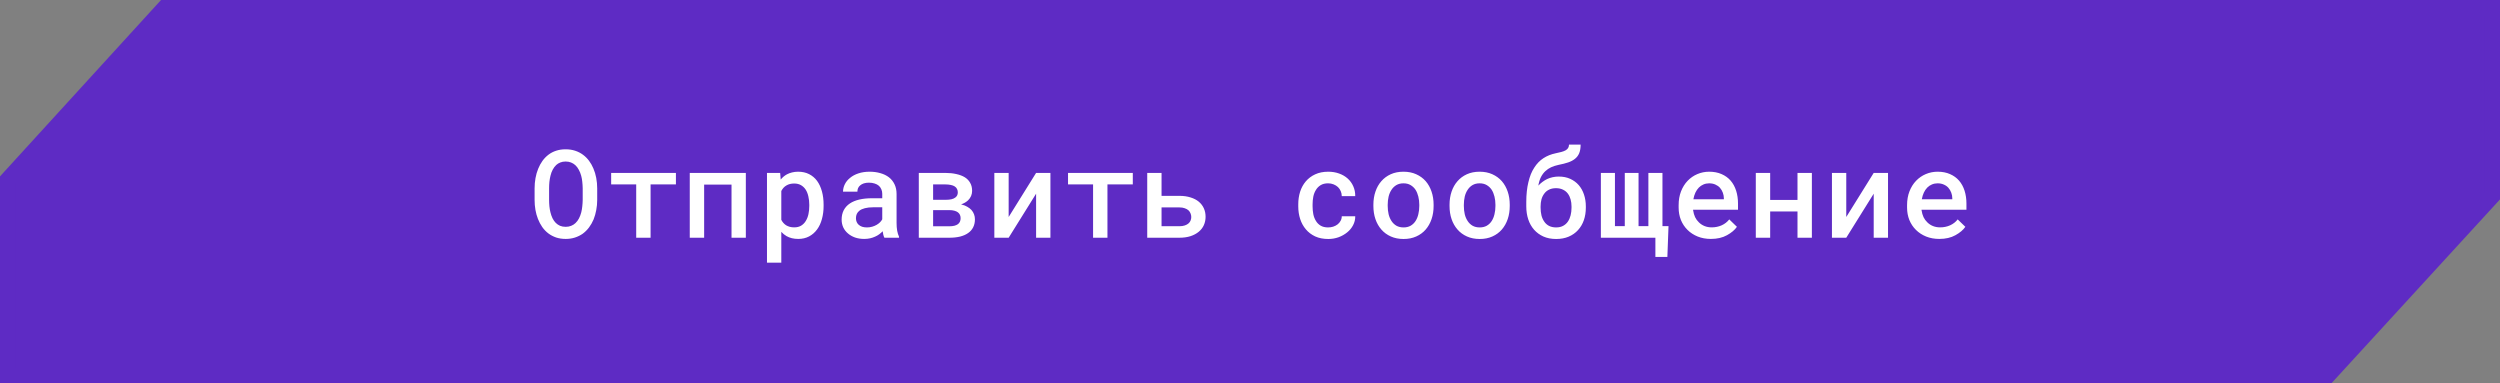
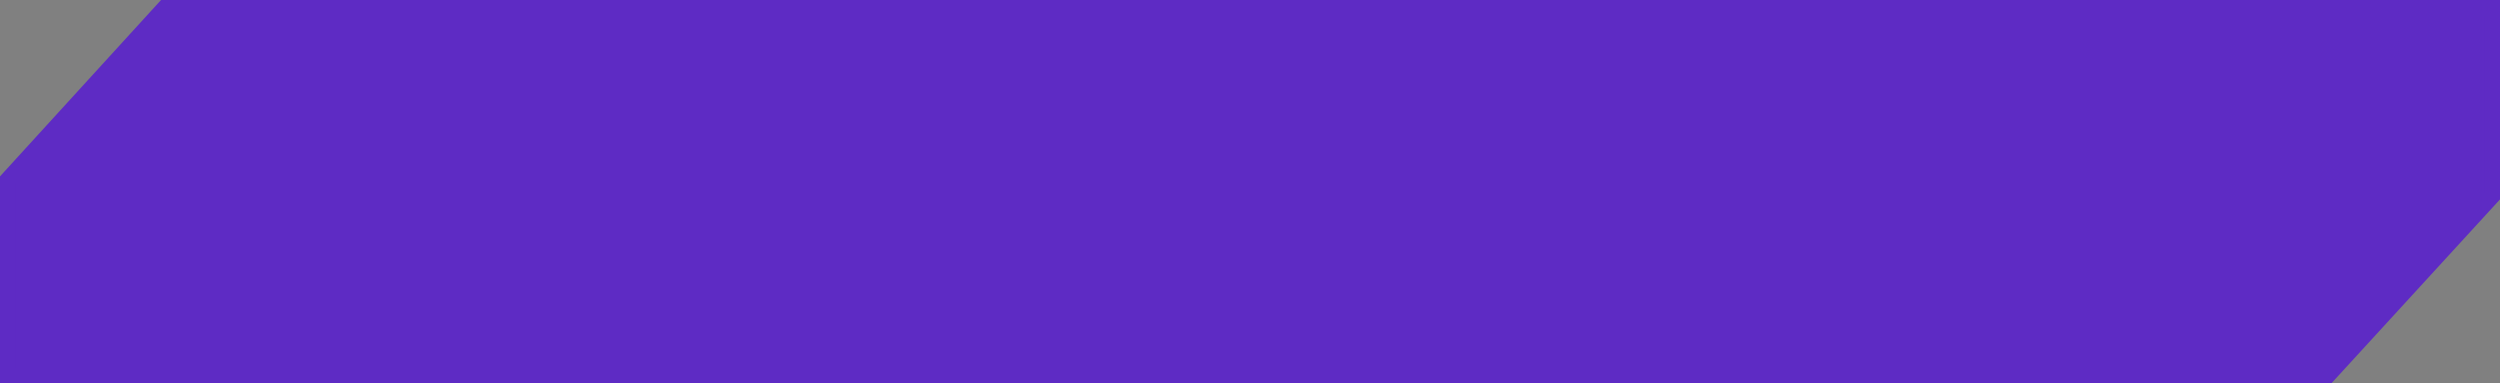
<svg xmlns="http://www.w3.org/2000/svg" width="326" height="50" viewBox="0 0 326 50" fill="none">
  <rect x="0" y="0" width="326" height="50" fill="#808080" stroke="none" />
  <path d="M1 23.388L21.441 1H325V25.611L303.56 49H1V23.388Z" fill="#5E2BC4" stroke="#5E2BC4" stroke-width="2" />
-   <path d="M77.875 26.07C77.875 26.529 77.833 26.971 77.75 27.398C77.672 27.826 77.557 28.229 77.406 28.609C77.245 28.99 77.044 29.341 76.805 29.664C76.565 29.982 76.289 30.255 75.977 30.484C75.674 30.693 75.338 30.857 74.969 30.977C74.604 31.096 74.203 31.156 73.766 31.156C73.312 31.156 72.896 31.094 72.516 30.969C72.141 30.838 71.805 30.662 71.508 30.438C71.206 30.208 70.94 29.932 70.711 29.609C70.487 29.287 70.299 28.932 70.148 28.547C70.003 28.177 69.893 27.784 69.82 27.367C69.747 26.945 69.711 26.513 69.711 26.07V24.57C69.711 24.107 69.75 23.659 69.828 23.227C69.906 22.794 70.023 22.385 70.18 22C70.331 21.63 70.516 21.292 70.734 20.984C70.958 20.672 71.221 20.401 71.523 20.172C71.815 19.948 72.146 19.776 72.516 19.656C72.891 19.531 73.302 19.469 73.75 19.469C74.203 19.469 74.62 19.531 75 19.656C75.38 19.781 75.721 19.956 76.023 20.18C76.326 20.404 76.588 20.667 76.812 20.969C77.037 21.271 77.224 21.602 77.375 21.961C77.542 22.346 77.667 22.76 77.75 23.203C77.833 23.641 77.875 24.096 77.875 24.57V26.07ZM75.984 24.555C75.979 24.268 75.961 23.987 75.93 23.711C75.904 23.435 75.857 23.172 75.789 22.922C75.711 22.635 75.607 22.375 75.477 22.141C75.352 21.901 75.198 21.698 75.016 21.531C74.854 21.385 74.669 21.271 74.461 21.188C74.253 21.104 74.016 21.062 73.75 21.062C73.495 21.062 73.266 21.104 73.062 21.188C72.859 21.266 72.682 21.375 72.531 21.516C72.349 21.688 72.195 21.893 72.07 22.133C71.945 22.367 71.849 22.63 71.781 22.922C71.719 23.172 71.672 23.438 71.641 23.719C71.615 23.995 71.602 24.273 71.602 24.555V26.07C71.602 26.346 71.615 26.62 71.641 26.891C71.667 27.162 71.711 27.422 71.773 27.672C71.841 27.953 71.932 28.216 72.047 28.461C72.167 28.701 72.31 28.904 72.477 29.07C72.638 29.227 72.823 29.352 73.031 29.445C73.245 29.534 73.49 29.578 73.766 29.578C74.031 29.578 74.271 29.534 74.484 29.445C74.703 29.357 74.891 29.237 75.047 29.086C75.229 28.914 75.38 28.711 75.5 28.477C75.625 28.237 75.724 27.974 75.797 27.688C75.859 27.438 75.904 27.177 75.93 26.906C75.961 26.63 75.979 26.352 75.984 26.07V24.555ZM88.14 24.047H84.836V31H82.961V24.047H79.695V22.547H88.14V24.047ZM97.257 31H95.39V24.07H91.82V31H89.945V22.547H97.257V31ZM100.015 34.25V22.547H101.733L101.804 23.414C101.918 23.273 102.043 23.146 102.179 23.031C102.314 22.917 102.46 22.818 102.616 22.734C102.819 22.625 103.043 22.542 103.288 22.484C103.533 22.422 103.793 22.391 104.069 22.391C104.611 22.391 105.088 22.495 105.499 22.703C105.916 22.912 106.265 23.206 106.546 23.586C106.822 23.966 107.033 24.422 107.179 24.953C107.325 25.479 107.397 26.06 107.397 26.695V26.859C107.397 27.469 107.325 28.037 107.179 28.562C107.038 29.088 106.827 29.542 106.546 29.922C106.265 30.307 105.918 30.609 105.507 30.828C105.095 31.047 104.624 31.156 104.093 31.156C103.791 31.156 103.512 31.125 103.257 31.062C103.007 31 102.775 30.909 102.562 30.789C102.437 30.716 102.317 30.633 102.202 30.539C102.088 30.445 101.981 30.344 101.882 30.234V34.25H100.015ZM105.53 26.695C105.53 26.315 105.491 25.958 105.413 25.625C105.34 25.287 105.226 24.992 105.069 24.742C104.908 24.492 104.702 24.294 104.452 24.148C104.202 24.003 103.903 23.93 103.554 23.93C103.361 23.93 103.181 23.951 103.015 23.992C102.848 24.034 102.7 24.094 102.569 24.172C102.418 24.255 102.286 24.359 102.171 24.484C102.062 24.609 101.965 24.75 101.882 24.906V28.664C101.955 28.81 102.043 28.943 102.147 29.062C102.252 29.182 102.371 29.287 102.507 29.375C102.647 29.458 102.806 29.526 102.983 29.578C103.161 29.625 103.356 29.648 103.569 29.648C103.918 29.648 104.215 29.576 104.46 29.43C104.71 29.279 104.913 29.076 105.069 28.82C105.231 28.56 105.348 28.263 105.421 27.93C105.494 27.591 105.53 27.234 105.53 26.859V26.695ZM115.327 31C115.27 30.896 115.223 30.771 115.186 30.625C115.155 30.474 115.126 30.318 115.1 30.156C114.97 30.292 114.822 30.422 114.655 30.547C114.494 30.667 114.311 30.771 114.108 30.859C113.905 30.953 113.686 31.026 113.452 31.078C113.217 31.13 112.965 31.156 112.694 31.156C112.257 31.156 111.856 31.094 111.491 30.969C111.132 30.838 110.824 30.662 110.569 30.438C110.309 30.219 110.106 29.956 109.96 29.648C109.819 29.336 109.749 29 109.749 28.641C109.749 28.177 109.84 27.768 110.022 27.414C110.21 27.055 110.481 26.758 110.835 26.523C111.163 26.305 111.566 26.138 112.046 26.023C112.53 25.909 113.077 25.852 113.686 25.852H115.046V25.281C115.046 25.062 115.007 24.865 114.928 24.688C114.856 24.51 114.749 24.357 114.608 24.227C114.457 24.096 114.272 23.997 114.053 23.93C113.84 23.857 113.592 23.82 113.311 23.82C113.056 23.82 112.832 23.852 112.639 23.914C112.452 23.977 112.296 24.062 112.171 24.172C112.046 24.271 111.952 24.393 111.889 24.539C111.832 24.68 111.803 24.831 111.803 24.992H109.928C109.934 24.654 110.014 24.328 110.171 24.016C110.327 23.703 110.556 23.427 110.858 23.188C111.15 22.943 111.509 22.75 111.936 22.609C112.369 22.463 112.861 22.391 113.413 22.391C113.908 22.391 114.369 22.453 114.796 22.578C115.228 22.698 115.6 22.878 115.913 23.117C116.225 23.357 116.47 23.662 116.647 24.031C116.824 24.396 116.913 24.818 116.913 25.297V29.055C116.913 29.435 116.939 29.779 116.991 30.086C117.048 30.388 117.129 30.648 117.233 30.867V31H115.327ZM113.053 29.656C113.298 29.656 113.525 29.625 113.733 29.562C113.947 29.5 114.139 29.419 114.311 29.32C114.483 29.221 114.632 29.109 114.757 28.984C114.882 28.859 114.978 28.729 115.046 28.594V27.031H113.842C113.436 27.031 113.085 27.07 112.788 27.148C112.491 27.221 112.254 27.328 112.077 27.469C111.921 27.588 111.803 27.732 111.725 27.898C111.652 28.065 111.616 28.253 111.616 28.461C111.616 28.633 111.647 28.794 111.71 28.945C111.772 29.091 111.863 29.216 111.983 29.32C112.103 29.424 112.251 29.508 112.428 29.57C112.606 29.628 112.814 29.656 113.053 29.656ZM119.811 31V22.547H123.241C123.777 22.547 124.261 22.596 124.694 22.695C125.131 22.789 125.504 22.93 125.811 23.117C126.118 23.31 126.353 23.555 126.514 23.852C126.681 24.143 126.764 24.49 126.764 24.891C126.764 25.125 126.72 25.346 126.631 25.555C126.543 25.763 126.412 25.951 126.241 26.117C126.126 26.227 125.991 26.328 125.834 26.422C125.678 26.51 125.506 26.588 125.319 26.656L125.397 26.672C125.678 26.74 125.923 26.836 126.131 26.961C126.345 27.081 126.527 27.221 126.678 27.383C126.829 27.555 126.941 27.742 127.014 27.945C127.092 28.148 127.131 28.365 127.131 28.594C127.131 28.995 127.053 29.346 126.897 29.648C126.746 29.945 126.527 30.193 126.241 30.391C125.954 30.594 125.603 30.747 125.186 30.852C124.774 30.951 124.306 31 123.78 31H119.811ZM121.678 27.398V29.508H123.78C124.04 29.508 124.264 29.484 124.452 29.438C124.644 29.385 124.801 29.315 124.92 29.227C125.035 29.138 125.121 29.029 125.178 28.898C125.235 28.768 125.264 28.62 125.264 28.453C125.264 28.292 125.235 28.148 125.178 28.023C125.121 27.893 125.035 27.784 124.92 27.695C124.801 27.602 124.644 27.529 124.452 27.477C124.264 27.424 124.04 27.398 123.78 27.398H121.678ZM121.678 26.055H123.311C123.603 26.055 123.855 26.031 124.069 25.984C124.282 25.932 124.454 25.854 124.584 25.75C124.689 25.672 124.767 25.578 124.819 25.469C124.871 25.359 124.897 25.232 124.897 25.086C124.897 24.914 124.863 24.766 124.795 24.641C124.733 24.51 124.634 24.401 124.498 24.312C124.368 24.224 124.196 24.159 123.983 24.117C123.769 24.07 123.522 24.047 123.241 24.047H121.678V26.055ZM135.107 22.547H136.975V31H135.107V25.258L131.529 31H129.662V22.547H131.529V28.297L135.107 22.547ZM147.717 24.047H144.412V31H142.537V24.047H139.271V22.547H147.717V24.047ZM151.466 25.539H153.794C154.336 25.539 154.818 25.607 155.24 25.742C155.667 25.872 156.026 26.057 156.318 26.297C156.609 26.542 156.831 26.831 156.982 27.164C157.133 27.497 157.208 27.865 157.208 28.266C157.208 28.656 157.133 29.021 156.982 29.359C156.831 29.693 156.609 29.979 156.318 30.219C156.026 30.463 155.667 30.656 155.24 30.797C154.818 30.932 154.336 31 153.794 31H149.599V22.547H151.466V25.539ZM151.466 27.047V29.5H153.794C154.065 29.5 154.3 29.466 154.497 29.398C154.695 29.331 154.857 29.242 154.982 29.133C155.107 29.023 155.198 28.896 155.255 28.75C155.313 28.604 155.341 28.453 155.341 28.297C155.341 28.135 155.31 27.979 155.247 27.828C155.19 27.677 155.099 27.542 154.974 27.422C154.849 27.312 154.688 27.224 154.49 27.156C154.297 27.083 154.065 27.047 153.794 27.047H151.466ZM173.184 29.656C173.419 29.656 173.643 29.622 173.856 29.555C174.075 29.482 174.268 29.38 174.434 29.25C174.596 29.12 174.723 28.966 174.817 28.789C174.916 28.612 174.966 28.417 174.966 28.203H176.723C176.729 28.615 176.635 29.003 176.442 29.367C176.255 29.727 175.999 30.037 175.677 30.297C175.348 30.568 174.971 30.781 174.544 30.938C174.122 31.088 173.677 31.164 173.208 31.164C172.557 31.164 171.986 31.052 171.497 30.828C171.012 30.599 170.609 30.292 170.286 29.906C169.958 29.521 169.71 29.073 169.544 28.562C169.377 28.047 169.294 27.497 169.294 26.914V26.641C169.294 26.062 169.374 25.516 169.536 25C169.703 24.484 169.95 24.034 170.278 23.648C170.606 23.263 171.012 22.958 171.497 22.734C171.986 22.505 172.554 22.391 173.2 22.391C173.71 22.391 174.182 22.469 174.614 22.625C175.052 22.781 175.427 23 175.739 23.281C176.052 23.562 176.294 23.898 176.466 24.289C176.643 24.68 176.729 25.109 176.723 25.578H174.966C174.966 25.349 174.921 25.133 174.833 24.93C174.749 24.727 174.63 24.549 174.473 24.398C174.312 24.247 174.119 24.128 173.895 24.039C173.677 23.951 173.44 23.906 173.184 23.906C172.794 23.906 172.468 23.987 172.208 24.148C171.953 24.305 171.749 24.51 171.598 24.766C171.437 25.021 171.322 25.312 171.255 25.641C171.192 25.969 171.161 26.302 171.161 26.641V26.914C171.161 27.258 171.192 27.596 171.255 27.93C171.322 28.258 171.434 28.547 171.591 28.797C171.742 29.057 171.947 29.266 172.208 29.422C172.468 29.578 172.794 29.656 173.184 29.656ZM179.09 26.695C179.09 26.081 179.179 25.513 179.356 24.992C179.533 24.466 179.791 24.01 180.129 23.625C180.463 23.24 180.872 22.938 181.356 22.719C181.84 22.5 182.392 22.391 183.012 22.391C183.632 22.391 184.184 22.5 184.668 22.719C185.158 22.938 185.572 23.24 185.911 23.625C186.244 24.01 186.499 24.466 186.676 24.992C186.853 25.513 186.942 26.081 186.942 26.695V26.859C186.942 27.479 186.853 28.049 186.676 28.57C186.499 29.091 186.244 29.544 185.911 29.93C185.577 30.315 185.166 30.617 184.676 30.836C184.192 31.055 183.642 31.164 183.028 31.164C182.408 31.164 181.853 31.055 181.364 30.836C180.874 30.617 180.463 30.315 180.129 29.93C179.791 29.544 179.533 29.091 179.356 28.57C179.179 28.049 179.09 27.479 179.09 26.859V26.695ZM180.957 26.859C180.957 27.24 180.997 27.599 181.075 27.938C181.158 28.276 181.286 28.573 181.457 28.828C181.624 29.083 181.838 29.287 182.098 29.438C182.359 29.583 182.668 29.656 183.028 29.656C183.377 29.656 183.681 29.583 183.942 29.438C184.202 29.287 184.416 29.083 184.582 28.828C184.749 28.573 184.872 28.276 184.95 27.938C185.033 27.599 185.075 27.24 185.075 26.859V26.695C185.075 26.326 185.033 25.971 184.95 25.633C184.866 25.294 184.744 24.997 184.582 24.742C184.411 24.487 184.194 24.284 183.934 24.133C183.679 23.982 183.372 23.906 183.012 23.906C182.658 23.906 182.351 23.982 182.09 24.133C181.835 24.284 181.624 24.487 181.457 24.742C181.286 24.997 181.158 25.294 181.075 25.633C180.997 25.971 180.957 26.326 180.957 26.695V26.859ZM189.02 26.695C189.02 26.081 189.108 25.513 189.285 24.992C189.462 24.466 189.72 24.01 190.059 23.625C190.392 23.24 190.801 22.938 191.285 22.719C191.77 22.5 192.322 22.391 192.942 22.391C193.561 22.391 194.113 22.5 194.598 22.719C195.087 22.938 195.501 23.24 195.84 23.625C196.173 24.01 196.429 24.466 196.606 24.992C196.783 25.513 196.871 26.081 196.871 26.695V26.859C196.871 27.479 196.783 28.049 196.606 28.57C196.429 29.091 196.173 29.544 195.84 29.93C195.507 30.315 195.095 30.617 194.606 30.836C194.121 31.055 193.572 31.164 192.957 31.164C192.337 31.164 191.783 31.055 191.293 30.836C190.804 30.617 190.392 30.315 190.059 29.93C189.72 29.544 189.462 29.091 189.285 28.57C189.108 28.049 189.02 27.479 189.02 26.859V26.695ZM190.887 26.859C190.887 27.24 190.926 27.599 191.004 27.938C191.087 28.276 191.215 28.573 191.387 28.828C191.554 29.083 191.767 29.287 192.027 29.438C192.288 29.583 192.598 29.656 192.957 29.656C193.306 29.656 193.611 29.583 193.871 29.438C194.132 29.287 194.345 29.083 194.512 28.828C194.679 28.573 194.801 28.276 194.879 27.938C194.962 27.599 195.004 27.24 195.004 26.859V26.695C195.004 26.326 194.962 25.971 194.879 25.633C194.796 25.294 194.673 24.997 194.512 24.742C194.34 24.487 194.124 24.284 193.863 24.133C193.608 23.982 193.301 23.906 192.942 23.906C192.587 23.906 192.28 23.982 192.02 24.133C191.764 24.284 191.554 24.487 191.387 24.742C191.215 24.997 191.087 25.294 191.004 25.633C190.926 25.971 190.887 26.326 190.887 26.695V26.859ZM203.262 23.023C203.824 23.023 204.321 23.122 204.754 23.32C205.191 23.518 205.561 23.789 205.863 24.133C206.165 24.482 206.394 24.893 206.551 25.367C206.712 25.841 206.793 26.357 206.793 26.914V27.086C206.793 27.669 206.707 28.211 206.535 28.711C206.363 29.206 206.111 29.635 205.777 30C205.449 30.365 205.043 30.651 204.558 30.859C204.079 31.062 203.532 31.164 202.918 31.164C202.298 31.164 201.746 31.057 201.262 30.844C200.782 30.625 200.376 30.328 200.043 29.953C199.709 29.573 199.457 29.125 199.285 28.609C199.113 28.088 199.027 27.523 199.027 26.914V26.312C199.027 25.828 199.051 25.372 199.098 24.945C199.144 24.518 199.212 24.122 199.301 23.758C199.389 23.383 199.496 23.037 199.621 22.719C199.751 22.401 199.902 22.112 200.074 21.852C200.402 21.336 200.801 20.927 201.269 20.625C201.738 20.323 202.262 20.112 202.84 19.992C203.121 19.935 203.368 19.878 203.582 19.82C203.801 19.763 203.988 19.693 204.144 19.609C204.29 19.526 204.402 19.424 204.48 19.305C204.558 19.18 204.598 19.029 204.598 18.852H206.113C206.113 19.305 206.051 19.682 205.926 19.984C205.801 20.281 205.611 20.529 205.355 20.727C205.116 20.914 204.827 21.065 204.488 21.18C204.155 21.294 203.725 21.404 203.199 21.508C202.861 21.581 202.548 21.682 202.262 21.812C201.98 21.943 201.728 22.115 201.504 22.328C201.28 22.537 201.09 22.794 200.933 23.102C200.782 23.409 200.67 23.776 200.598 24.203C200.764 24.026 200.941 23.867 201.129 23.727C201.321 23.581 201.525 23.456 201.738 23.352C201.962 23.247 202.202 23.167 202.457 23.109C202.712 23.052 202.98 23.023 203.262 23.023ZM202.902 24.539C202.548 24.539 202.243 24.604 201.988 24.734C201.733 24.859 201.527 25.031 201.371 25.25C201.204 25.469 201.082 25.721 201.004 26.008C200.931 26.294 200.894 26.596 200.894 26.914V27.086C200.894 27.435 200.931 27.766 201.004 28.078C201.082 28.391 201.204 28.664 201.371 28.898C201.527 29.133 201.733 29.318 201.988 29.453C202.249 29.588 202.558 29.656 202.918 29.656C203.272 29.656 203.574 29.588 203.824 29.453C204.079 29.318 204.288 29.133 204.449 28.898C204.611 28.664 204.73 28.391 204.808 28.078C204.887 27.766 204.926 27.435 204.926 27.086V26.914C204.926 26.596 204.887 26.294 204.808 26.008C204.73 25.721 204.611 25.469 204.449 25.25C204.288 25.031 204.077 24.859 203.816 24.734C203.561 24.604 203.256 24.539 202.902 24.539ZM210.589 22.547V29.492H211.871V22.547H213.667V29.492H214.949V22.547H216.785V29.492H217.574L217.425 33.508H215.863V31H208.753V22.547H210.589ZM223.097 31.156C222.472 31.156 221.899 31.052 221.378 30.844C220.863 30.635 220.42 30.346 220.05 29.977C219.68 29.612 219.394 29.182 219.191 28.688C218.993 28.188 218.894 27.648 218.894 27.07V26.75C218.894 26.088 218.998 25.49 219.206 24.953C219.415 24.417 219.701 23.958 220.066 23.578C220.43 23.198 220.852 22.906 221.331 22.703C221.816 22.495 222.331 22.391 222.878 22.391C223.488 22.391 224.027 22.495 224.495 22.703C224.964 22.906 225.357 23.19 225.675 23.555C225.993 23.924 226.232 24.365 226.394 24.875C226.555 25.385 226.636 25.943 226.636 26.547V27.352H220.777V27.391C220.834 27.76 220.922 28.07 221.042 28.32C221.162 28.57 221.326 28.794 221.534 28.992C221.743 29.201 221.988 29.362 222.269 29.477C222.555 29.591 222.868 29.648 223.206 29.648C223.67 29.648 224.102 29.56 224.503 29.383C224.904 29.201 225.235 28.943 225.495 28.609L226.495 29.578C226.214 29.984 225.782 30.349 225.198 30.672C224.62 30.995 223.92 31.156 223.097 31.156ZM222.87 23.906C222.605 23.906 222.357 23.956 222.128 24.055C221.904 24.148 221.704 24.284 221.527 24.461C221.349 24.643 221.201 24.862 221.081 25.117C220.961 25.372 220.873 25.662 220.816 25.984H224.792V25.859C224.792 25.615 224.748 25.372 224.659 25.133C224.571 24.888 224.446 24.674 224.284 24.492C224.128 24.315 223.93 24.174 223.691 24.07C223.456 23.961 223.183 23.906 222.87 23.906ZM236.268 31H234.393V27.578H230.831V31H228.956V22.547H230.831V26.07H234.393V22.547H236.268V31ZM244.331 22.547H246.198V31H244.331V25.258L240.753 31H238.885V22.547H240.753V28.297L244.331 22.547ZM252.885 31.156C252.26 31.156 251.687 31.052 251.166 30.844C250.651 30.635 250.208 30.346 249.838 29.977C249.468 29.612 249.182 29.182 248.979 28.688C248.781 28.188 248.682 27.648 248.682 27.07V26.75C248.682 26.088 248.786 25.49 248.994 24.953C249.203 24.417 249.489 23.958 249.854 23.578C250.218 23.198 250.64 22.906 251.119 22.703C251.604 22.495 252.119 22.391 252.666 22.391C253.276 22.391 253.815 22.495 254.283 22.703C254.752 22.906 255.145 23.19 255.463 23.555C255.781 23.924 256.02 24.365 256.182 24.875C256.343 25.385 256.424 25.943 256.424 26.547V27.352H250.565V27.391C250.622 27.76 250.711 28.07 250.83 28.32C250.95 28.57 251.114 28.794 251.322 28.992C251.531 29.201 251.776 29.362 252.057 29.477C252.343 29.591 252.656 29.648 252.994 29.648C253.458 29.648 253.89 29.56 254.291 29.383C254.692 29.201 255.023 28.943 255.283 28.609L256.283 29.578C256.002 29.984 255.57 30.349 254.987 30.672C254.408 30.995 253.708 31.156 252.885 31.156ZM252.658 23.906C252.393 23.906 252.145 23.956 251.916 24.055C251.692 24.148 251.492 24.284 251.315 24.461C251.138 24.643 250.989 24.862 250.869 25.117C250.75 25.372 250.661 25.662 250.604 25.984H254.58V25.859C254.58 25.615 254.536 25.372 254.447 25.133C254.359 24.888 254.234 24.674 254.072 24.492C253.916 24.315 253.718 24.174 253.479 24.07C253.244 23.961 252.971 23.906 252.658 23.906Z" fill="white" />
</svg>